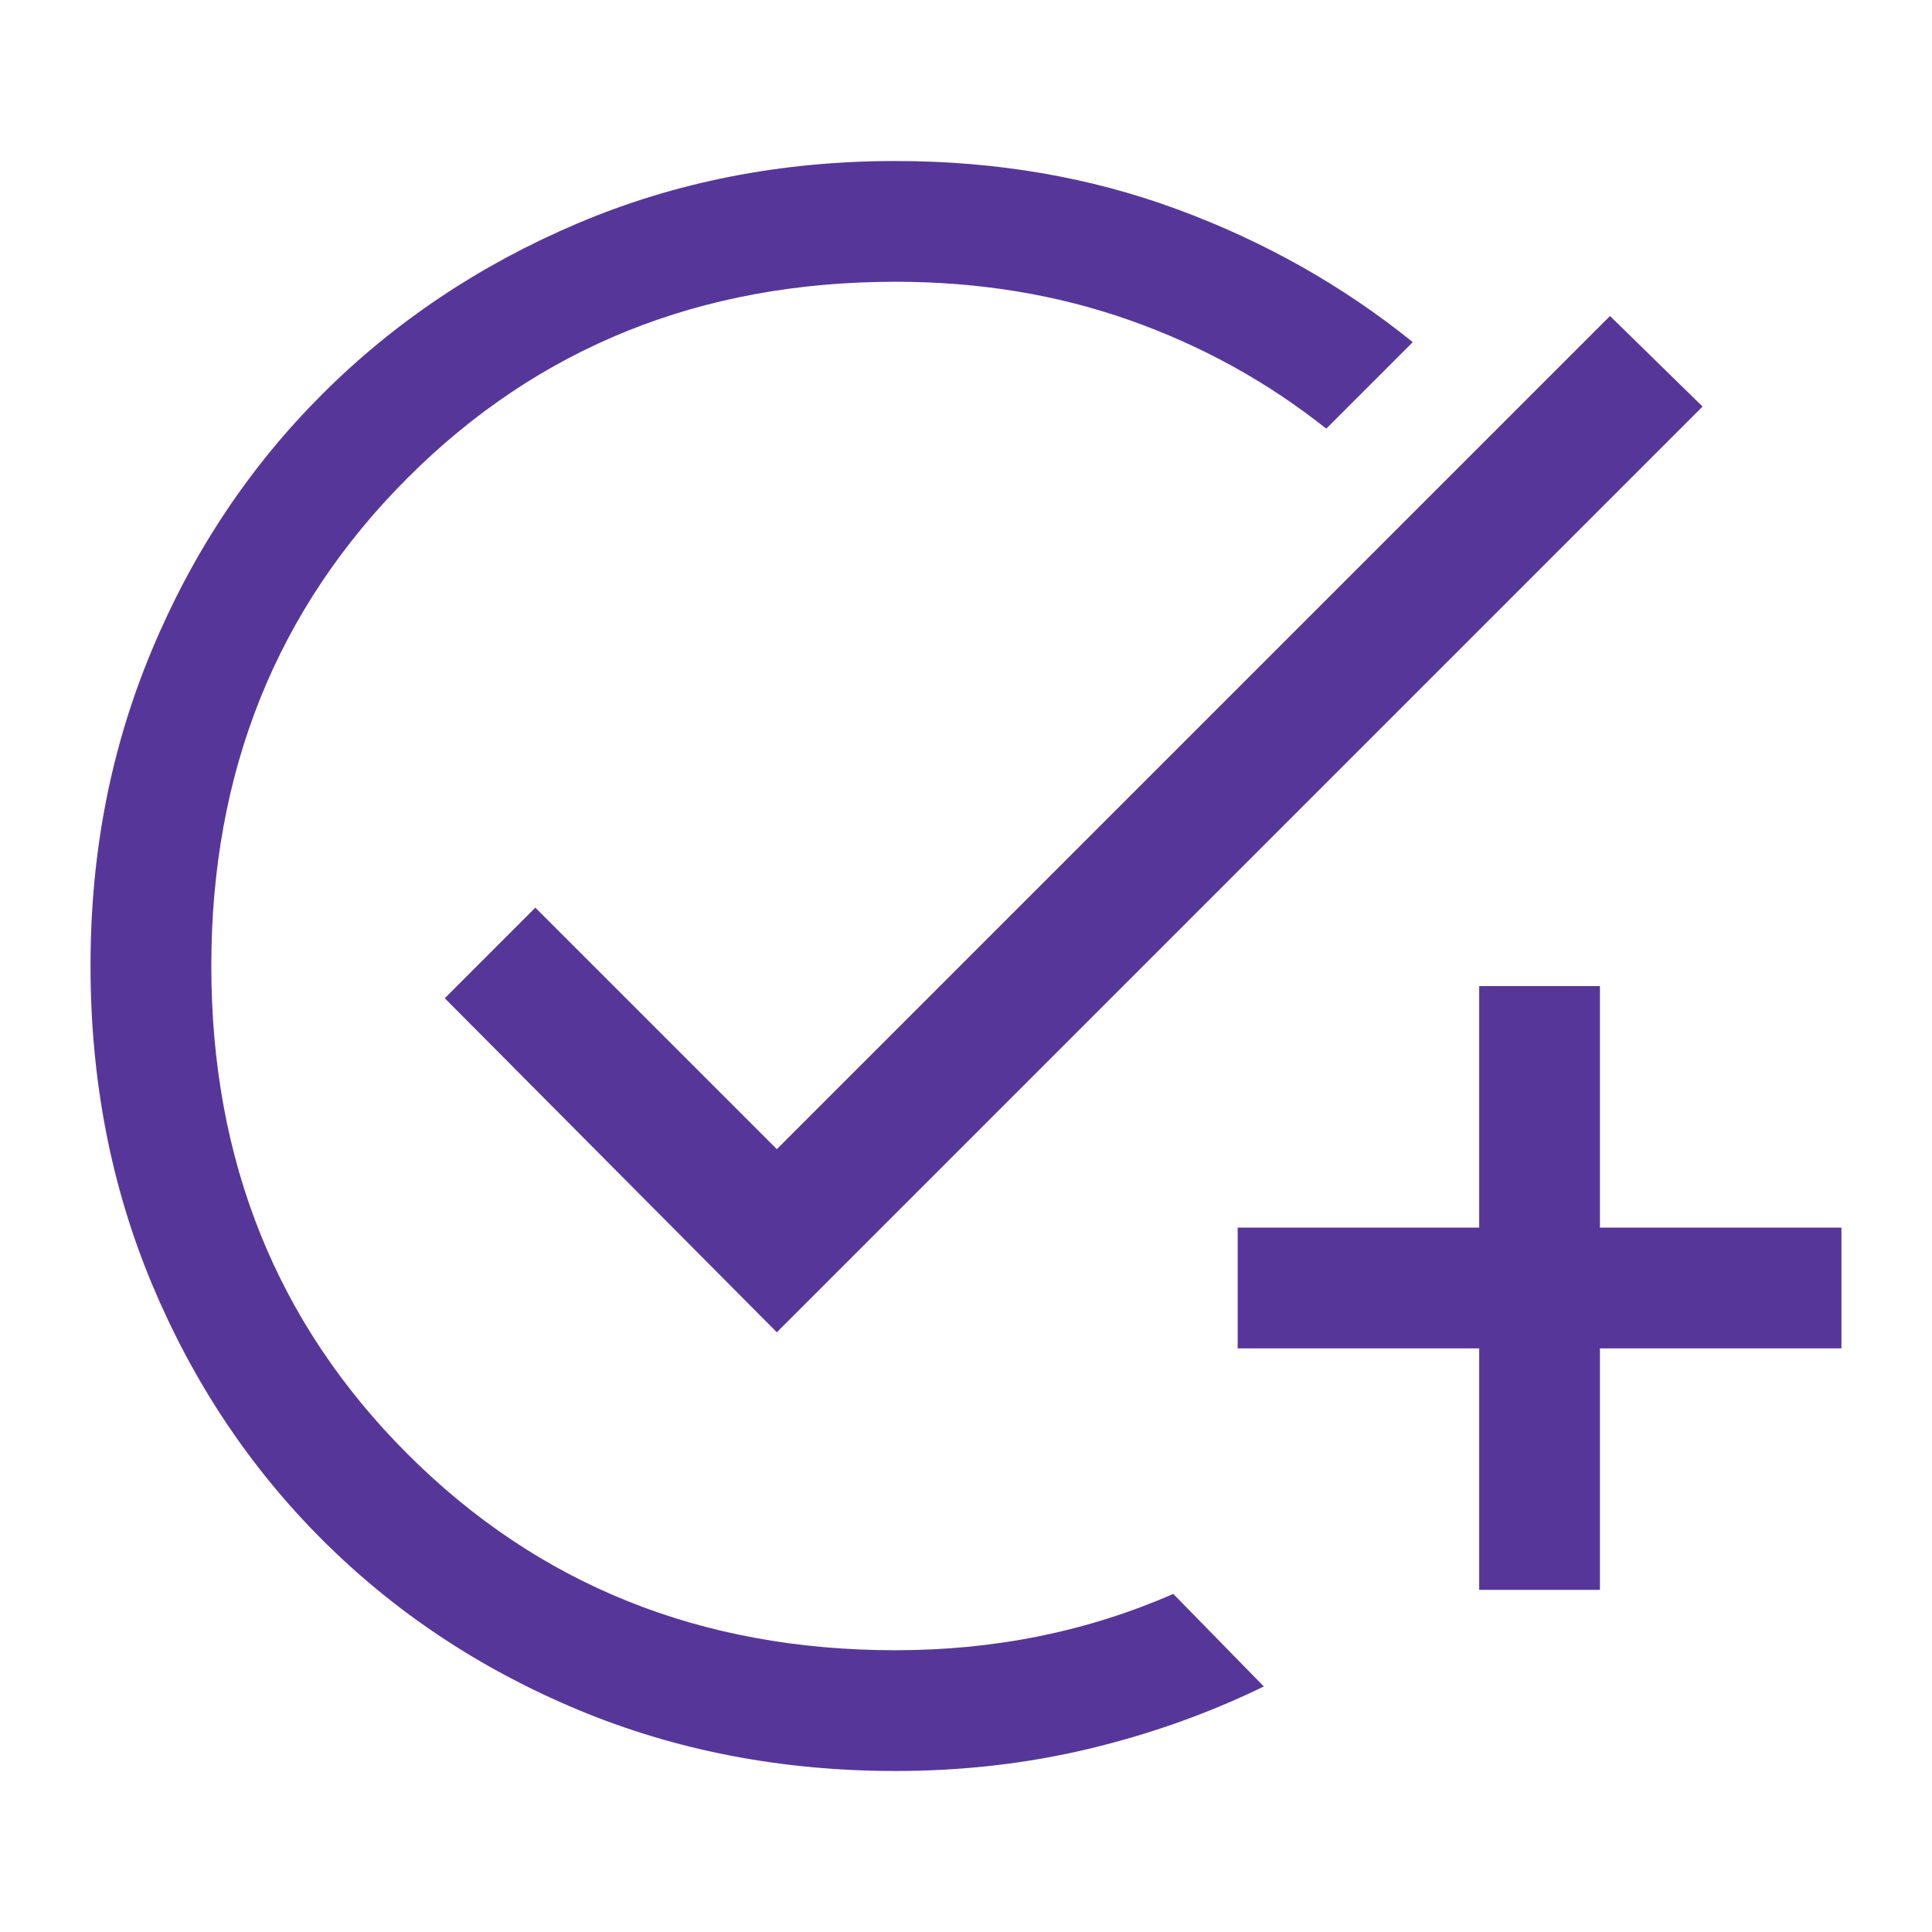
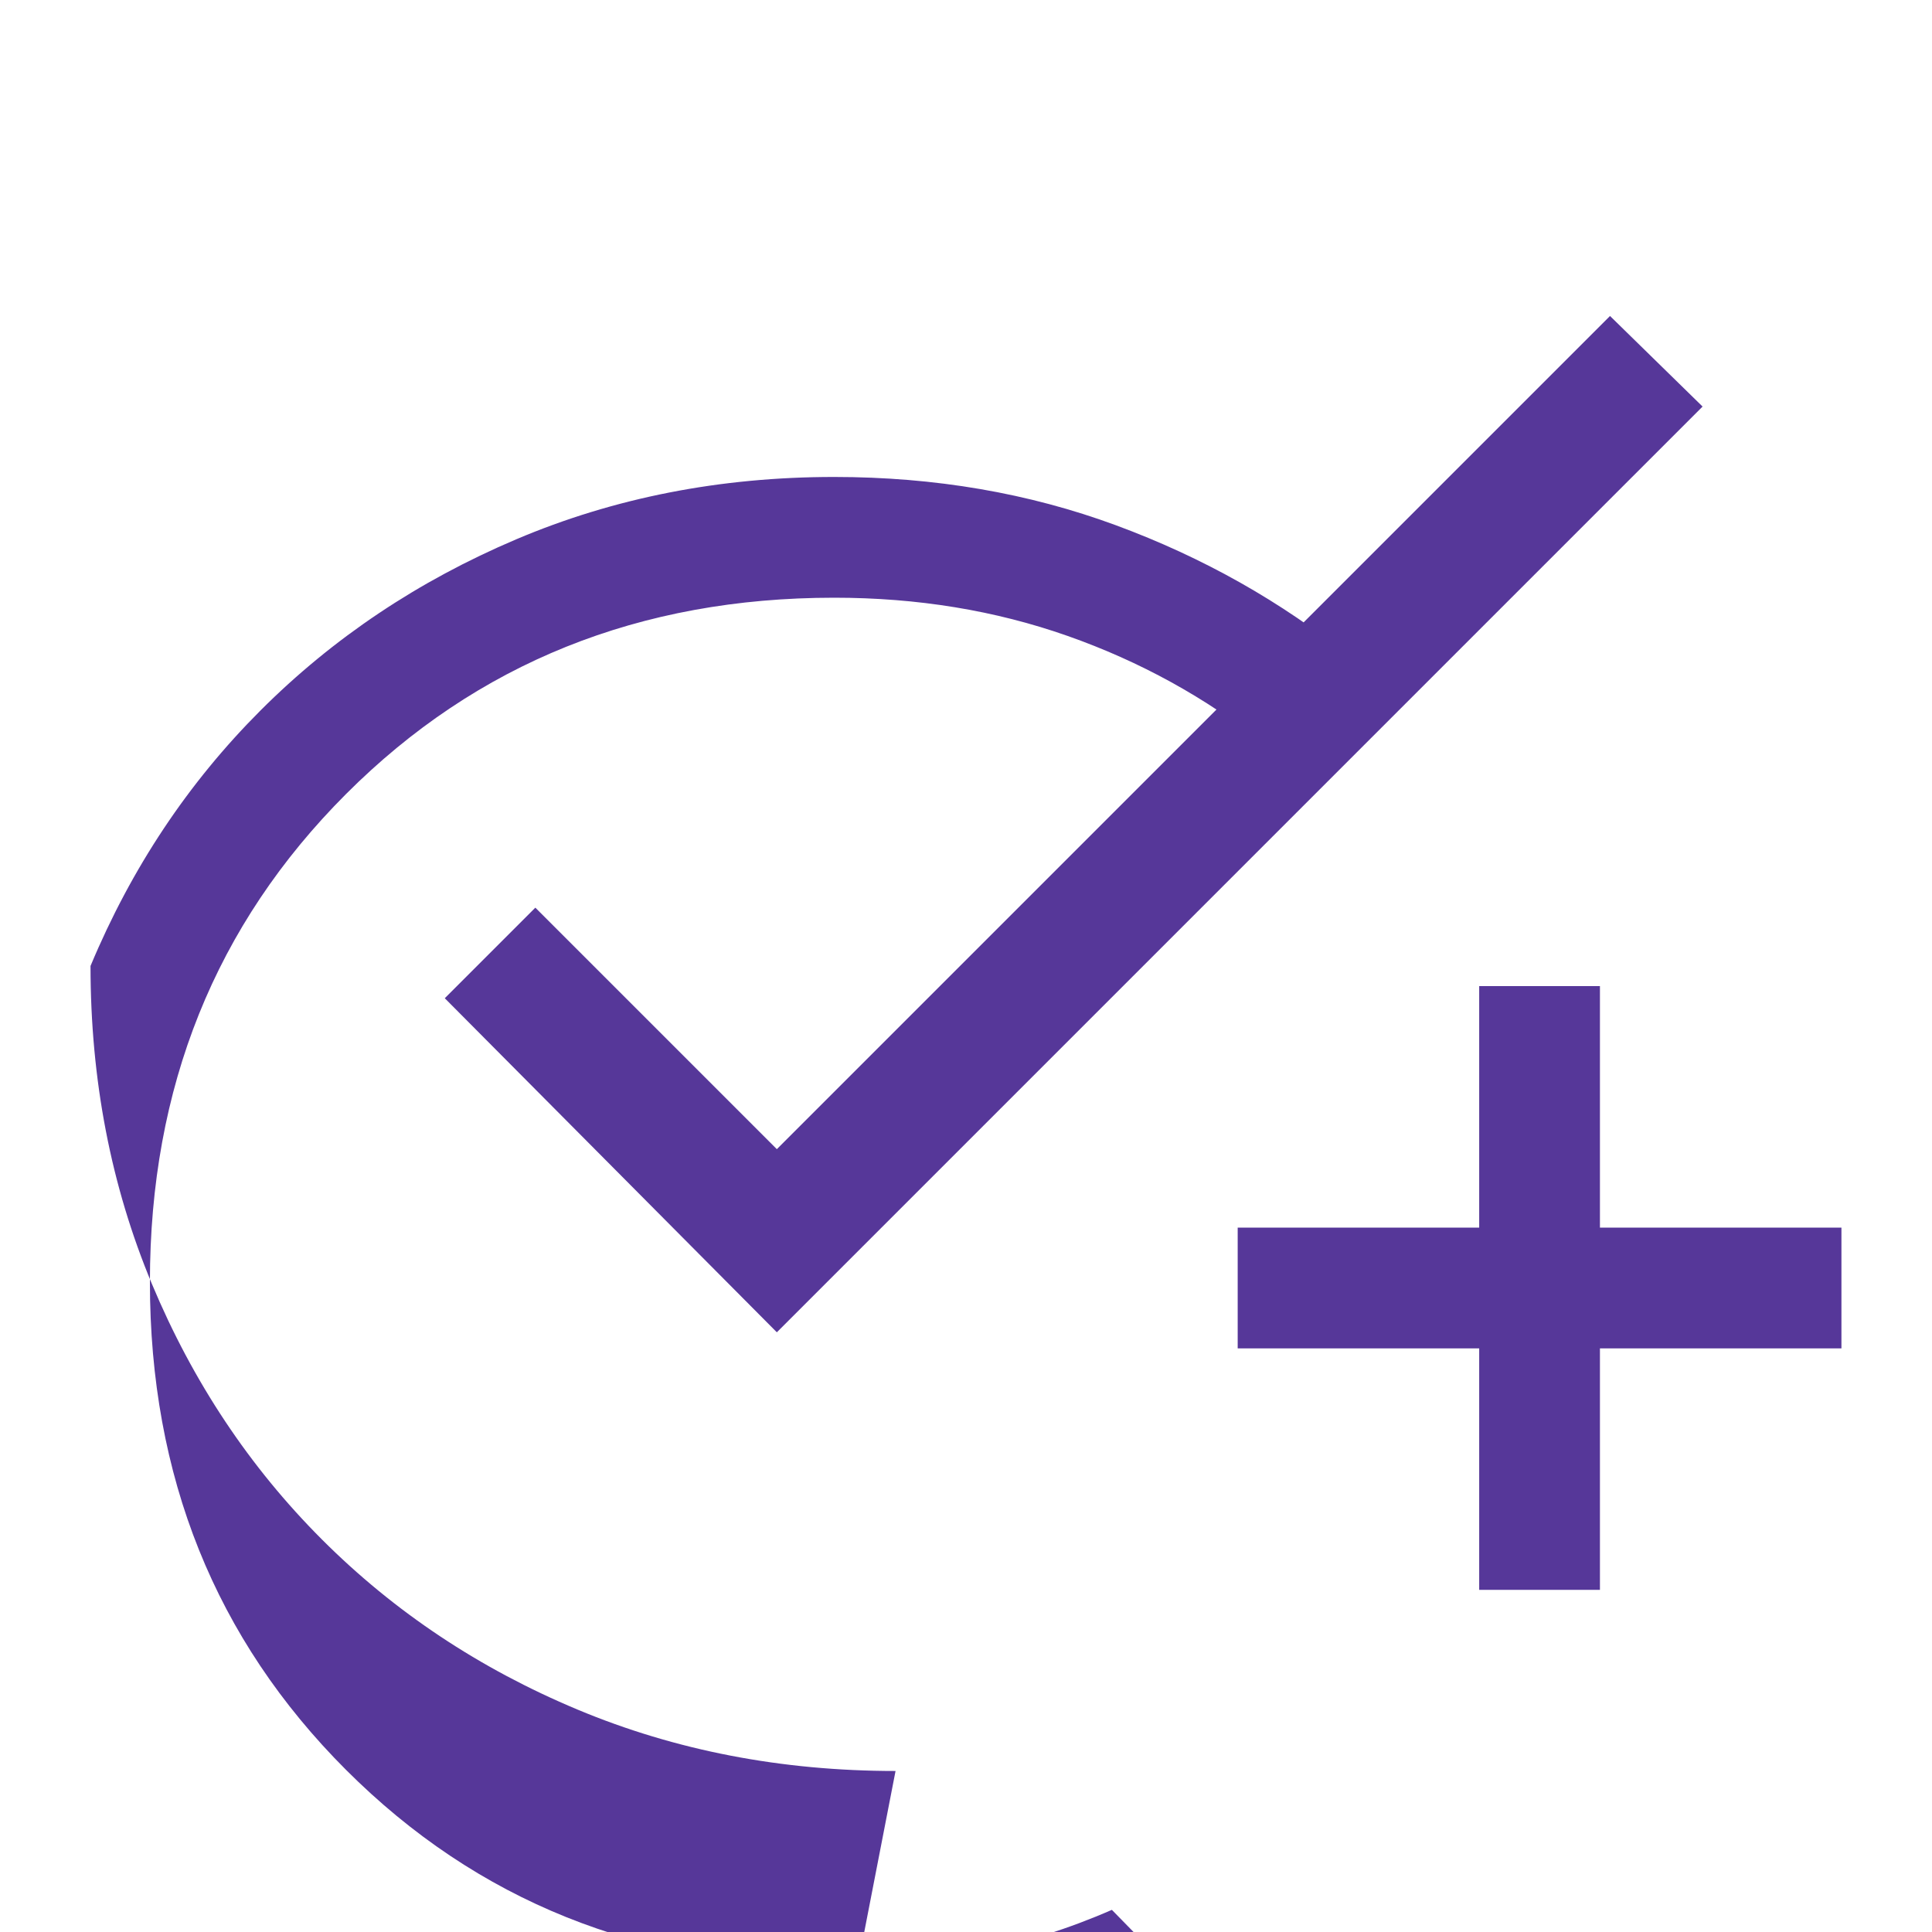
<svg xmlns="http://www.w3.org/2000/svg" viewBox="0 0 512 512" version="1.1" id="Add-Task-Fill--Streamline-Sharp-Fill-Material">
  <defs>
    <style>
      .st0 {
        fill: #563799;
      }
    </style>
  </defs>
-   <path d="M237.33,469.33c-30.22,0-58.31-5.42-84.27-16.27s-48.53-25.87-67.73-45.07c-19.2-19.2-34.22-41.78-45.07-67.73-10.84-25.96-16.27-54.04-16.27-84.27s5.42-57.78,16.27-83.73c10.84-25.96,25.87-48.53,45.07-67.73,19.2-19.2,41.78-34.31,67.73-45.33,25.96-11.02,54.04-16.53,84.27-16.53,26.67,0,51.56,4.27,74.67,12.8,23.11,8.53,43.91,20.27,62.4,35.2l-22.93,22.93c-15.64-12.44-33.07-22.04-52.27-28.8-19.2-6.76-39.82-10.13-61.87-10.13-51.56,0-94.67,17.33-129.33,52s-52,77.78-52,129.33,17.33,94.67,52,129.33,77.78,52,129.33,52c13.16,0,25.87-1.24,38.13-3.73s24.09-6.22,35.47-11.2l24,24.53c-14.58,7.11-30.04,12.62-46.4,16.53s-33.42,5.87-51.2,5.87h0ZM392,421.33v-64h-64v-32h64v-64h32v64h64v32h-64v64h-32ZM205.87,353.07l-88-88.53,24-24,64,64,220.8-220.8,24.53,24-245.33,245.33h0Z" class="st0" />
+   <path d="M237.33,469.33c-30.22,0-58.31-5.42-84.27-16.27s-48.53-25.87-67.73-45.07c-19.2-19.2-34.22-41.78-45.07-67.73-10.84-25.96-16.27-54.04-16.27-84.27c10.84-25.96,25.87-48.53,45.07-67.73,19.2-19.2,41.78-34.31,67.73-45.33,25.96-11.02,54.04-16.53,84.27-16.53,26.67,0,51.56,4.27,74.67,12.8,23.11,8.53,43.91,20.27,62.4,35.2l-22.93,22.93c-15.64-12.44-33.07-22.04-52.27-28.8-19.2-6.76-39.82-10.13-61.87-10.13-51.56,0-94.67,17.33-129.33,52s-52,77.78-52,129.33,17.33,94.67,52,129.33,77.78,52,129.33,52c13.16,0,25.87-1.24,38.13-3.73s24.09-6.22,35.47-11.2l24,24.53c-14.58,7.11-30.04,12.62-46.4,16.53s-33.42,5.87-51.2,5.87h0ZM392,421.33v-64h-64v-32h64v-64h32v64h64v32h-64v64h-32ZM205.87,353.07l-88-88.53,24-24,64,64,220.8-220.8,24.53,24-245.33,245.33h0Z" class="st0" />
</svg>